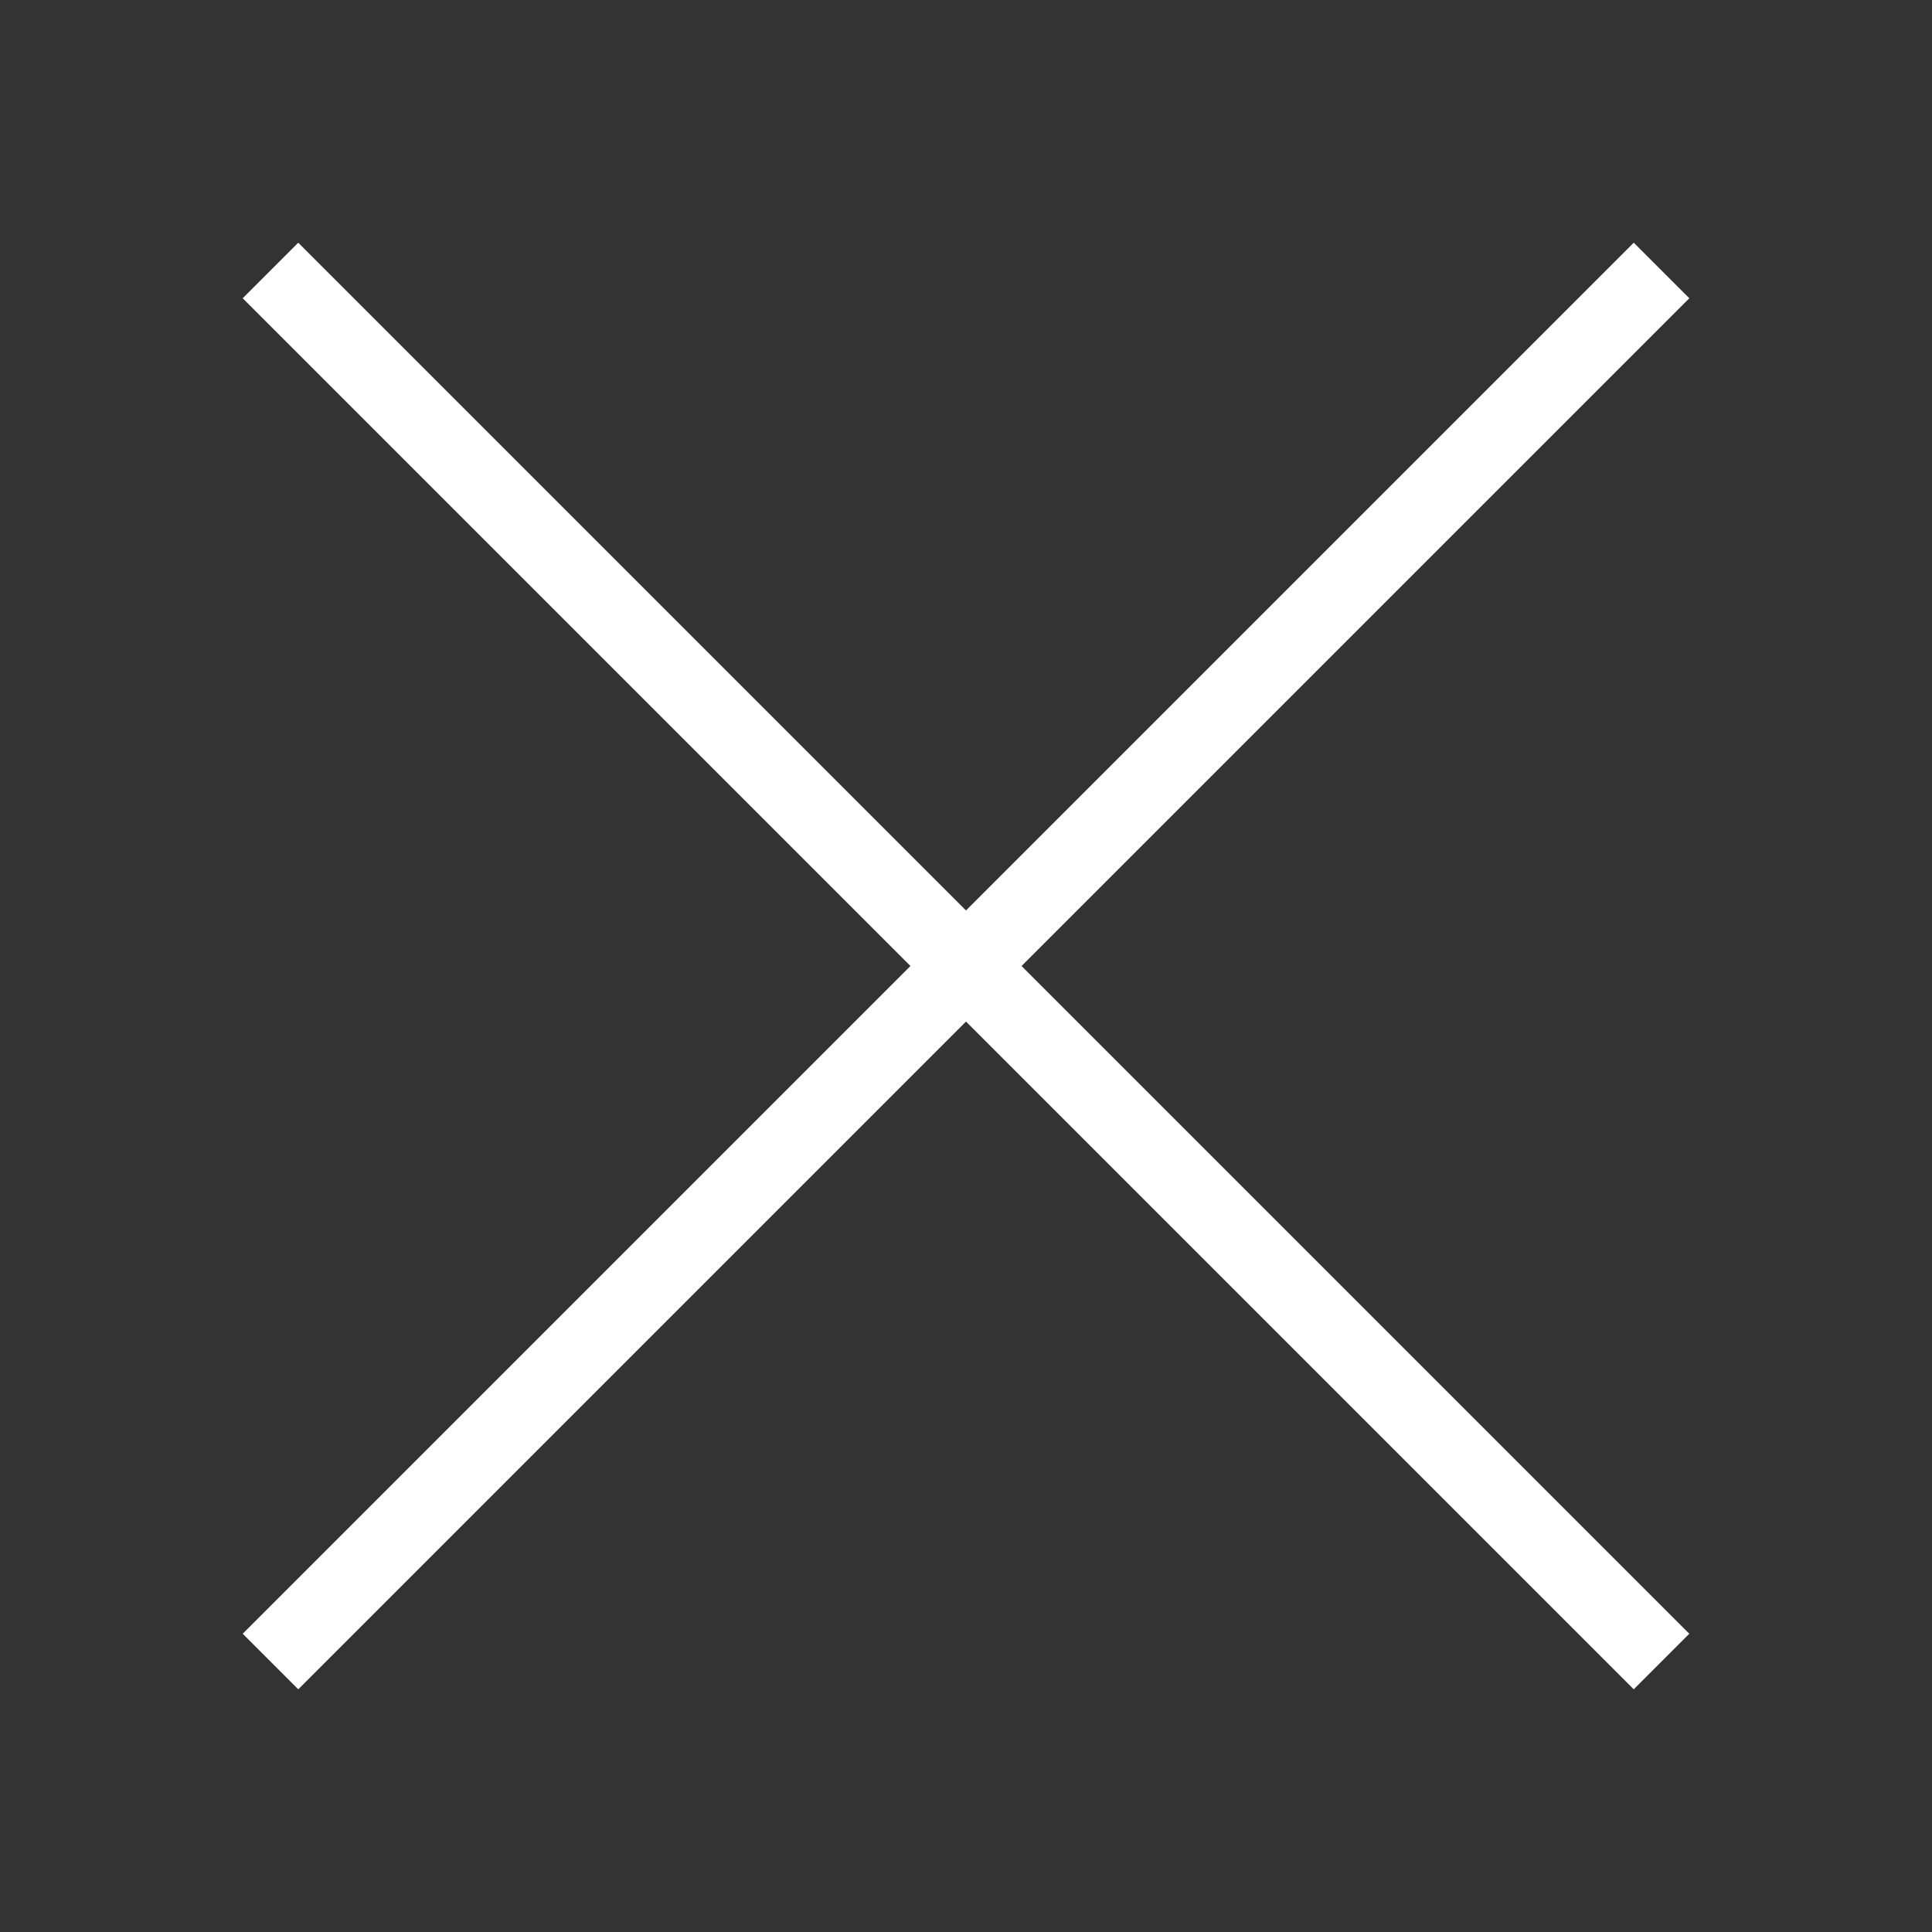
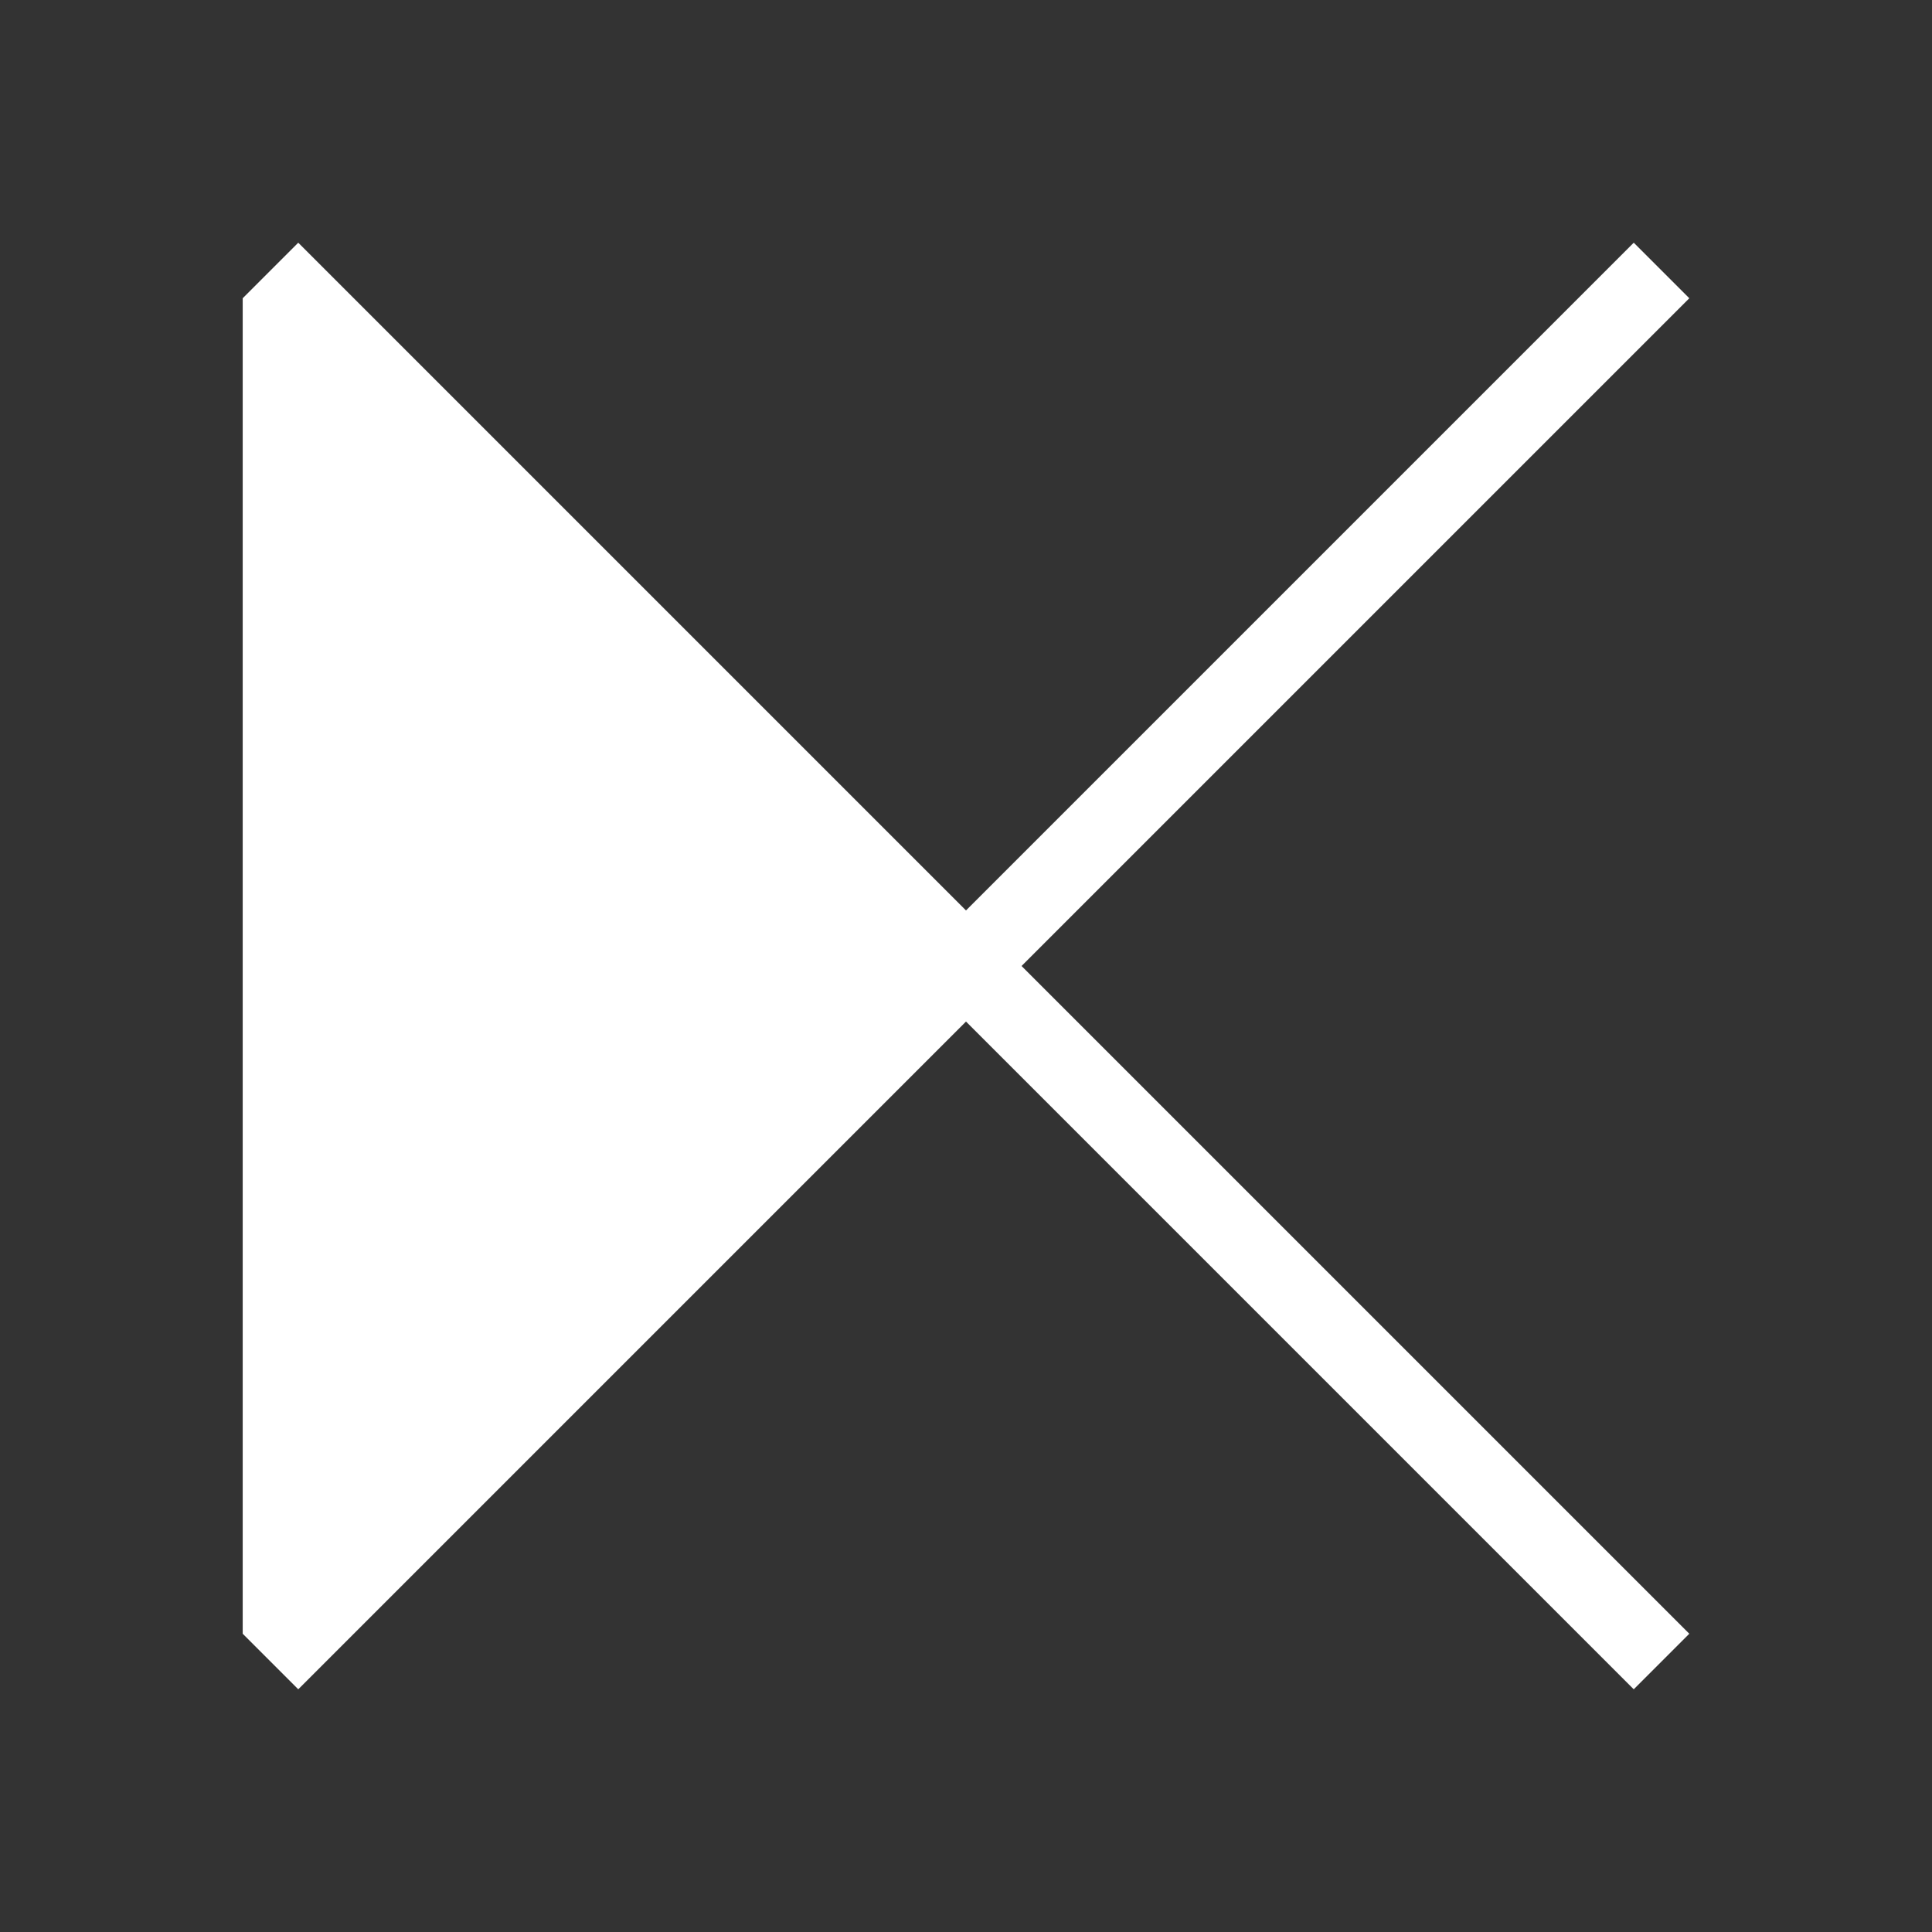
<svg xmlns="http://www.w3.org/2000/svg" width="500" height="500" viewBox="0 0 500 500">
  <rect x="0" y="0" width="500" height="500" fill="#333333" stroke="none" />
-   <path id="Path" fill="#ffffff" stroke="none" d="M 77.188 62.812 L 62.812 77.188 L 235.625 250 L 62.812 422.812 L 77.188 437.188 L 250 264.375 L 422.812 437.188 L 437.188 422.812 L 264.375 250 L 437.188 77.188 L 422.812 62.812 L 250 235.625 Z" />
+   <path id="Path" fill="#ffffff" stroke="none" d="M 77.188 62.812 L 62.812 77.188 L 62.812 422.812 L 77.188 437.188 L 250 264.375 L 422.812 437.188 L 437.188 422.812 L 264.375 250 L 437.188 77.188 L 422.812 62.812 L 250 235.625 Z" />
</svg>